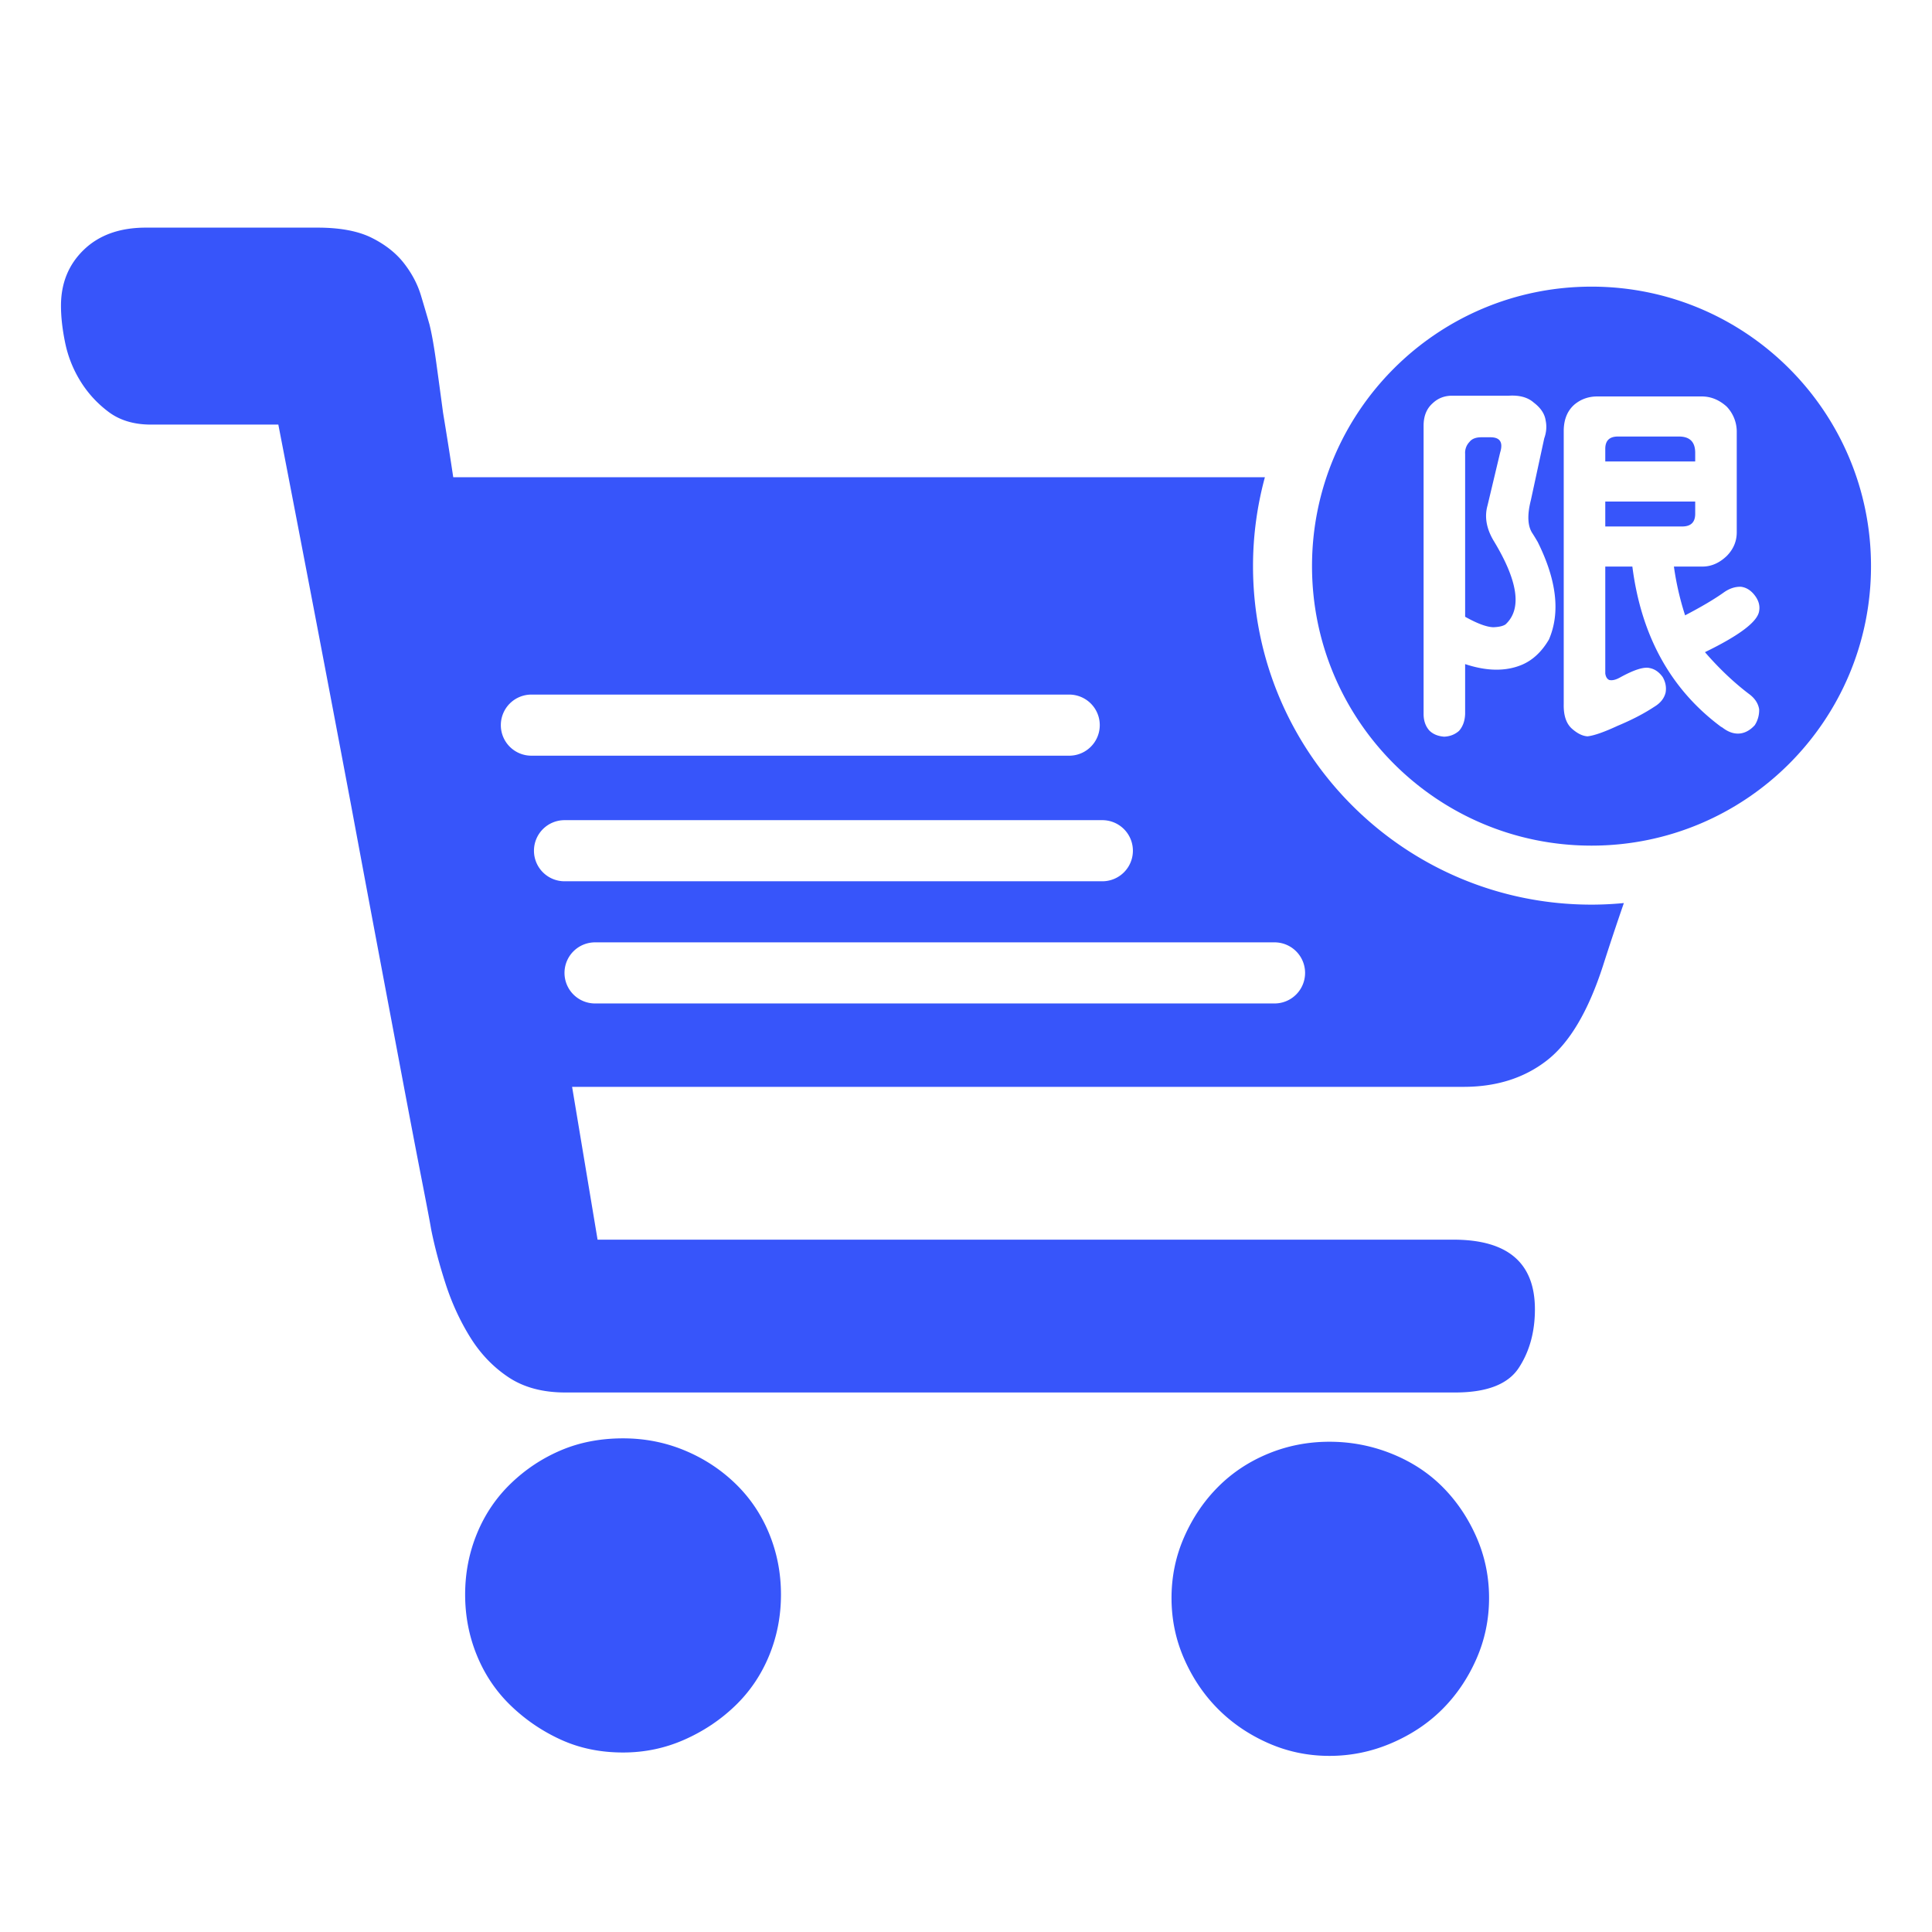
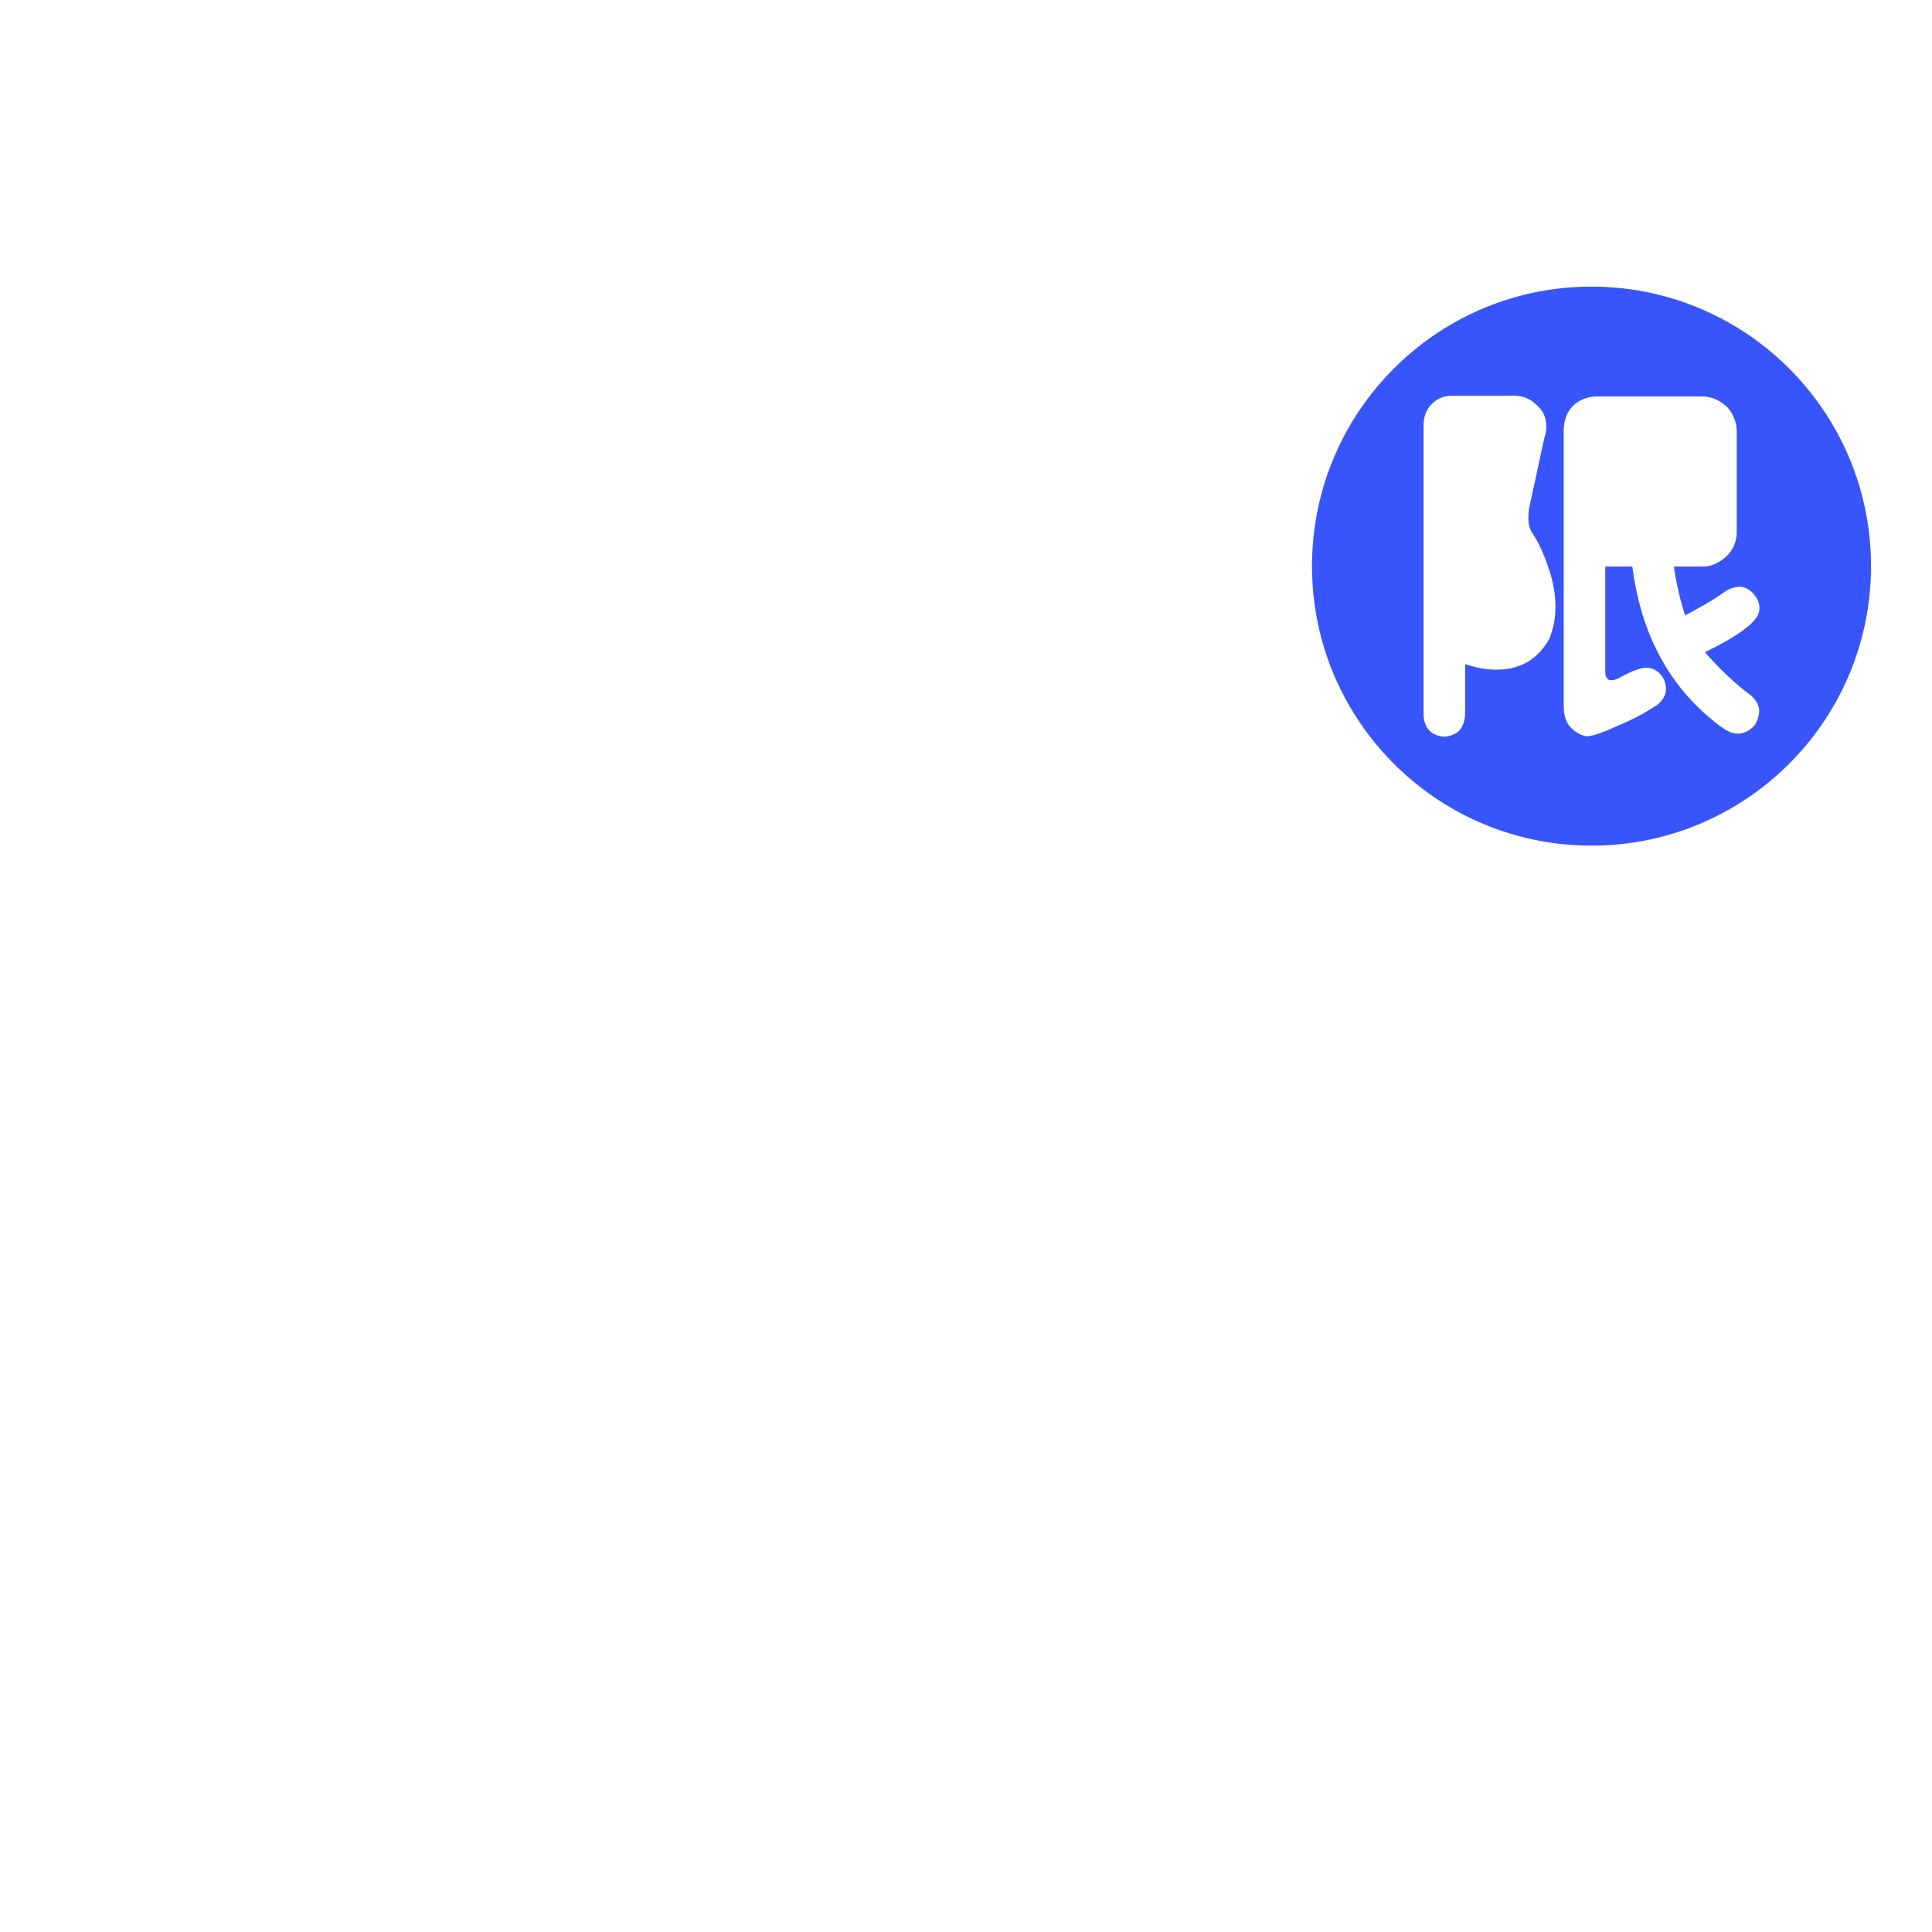
<svg xmlns="http://www.w3.org/2000/svg" t="1613893900569" class="icon" viewBox="0 0 1024 1024" version="1.1" p-id="5783" width="72" height="72">
  <defs>
    <style type="text/css" />
  </defs>
-   <path d="M788.419 267.93l6.702-28.135c1.653-5.36-0.072-8.033-5.166-8.033h-4.793c-2.934 0-5.043 0.824-6.313 2.478a8.279 8.279 0 0 0-2.299 6.323v86.334c6.385 3.573 11.362 5.432 14.935 5.55 3.062-0.118 5.233-0.635 6.503-1.531 8.811-8.167 6.646-23.035-6.503-44.606-3.706-6.38-4.725-12.503-3.066-18.38z m110.074-27.945c0-5.745-2.872-8.617-8.617-8.617h-32.348c-4.464 0-6.697 2.17-6.697 6.512v6.697h47.662v-4.592z" p-id="5784" fill="#3755fa" />
  <path d="M843.54 151.926c-81.812 0-148.142 66.32-148.142 148.137S761.728 448.2 843.54 448.2s148.132-66.32 148.132-148.137-66.324-148.137-148.132-148.137z m-22.574 187.028c-3.824 6.513-8.611 10.983-14.361 13.41-8.55 3.563-18.56 3.435-30.055-0.38v26.41c-0.128 3.706-1.213 6.702-3.25 8.995-2.177 1.92-4.793 2.934-7.855 3.067-3.318-0.25-5.929-1.336-7.849-3.246-2.043-2.304-3.062-5.243-3.062-8.816V225.628c0-5.104 1.603-9.062 4.788-11.873 2.938-2.8 6.574-4.147 10.915-4.014h29.287c5.744-0.38 10.22 0.83 13.404 3.645 3.702 2.806 5.811 5.99 6.313 9.56 0.635 3.066 0.379 6.194-0.763 9.39l-7.08 32.732c-2.049 8.038-1.731 13.972 0.962 17.807a126.3 126.3 0 0 1 2.667 4.398c10.081 20.296 12.058 37.514 5.94 51.681z m111.417-15.12c-0.763 5.623-10.348 12.893-28.723 21.827 7.408 8.556 15.134 15.893 23.162 22.016 3.195 2.294 5.044 5.039 5.56 8.228a14.643 14.643 0 0 1-2.298 8.428c-2.294 2.544-4.859 4.024-7.66 4.408-3.061 0.379-6.123-0.584-9.19-2.882-0.517-0.38-0.83-0.569-0.958-0.569-26.675-19.783-42.368-48.112-47.088-85.002H850.83v56.673c0.251 1.782 0.948 2.934 2.1 3.436 1.53 0.384 3.445-0.057 5.74-1.337 7.408-4.08 12.64-5.739 15.702-4.976 2.673 0.517 4.977 2.104 6.892 4.782 1.536 2.683 2.032 5.427 1.536 8.238-0.763 3.067-2.75 5.545-5.94 7.465-5.365 3.563-11.863 6.943-19.522 10.143-7.153 3.317-12.447 5.17-15.893 5.555-2.56-0.133-5.227-1.413-8.043-3.835-3.19-2.673-4.72-7.076-4.593-13.204V227.917c0.128-5.74 1.982-10.2 5.555-13.394 3.441-2.924 7.537-4.398 12.253-4.398h55.331c4.844 0 9.252 1.797 13.21 5.36a19.251 19.251 0 0 1 5.356 13.02v53.602c0 4.726-1.716 8.868-5.167 12.436-3.957 3.84-8.304 5.75-13.02 5.75H887.21a152.207 152.207 0 0 0 5.929 25.846c8.811-4.593 15.698-8.679 20.68-12.257 2.928-2.033 5.934-2.996 9-2.873 2.806 0.38 5.228 1.915 7.271 4.593 2.033 2.688 2.795 5.432 2.294 8.233z" p-id="5785" fill="#3755fa" />
-   <path d="M898.493 272.343v-6.513h-47.662v13.21h41.155c4.337-0.123 6.507-2.365 6.507-6.697z m-134.01 515.661c-7.501-7.501-16.502-13.348-26.998-17.552s-21.448-6.297-32.85-6.297-22.2 2.1-32.4 6.297-19.051 10.051-26.552 17.552-13.501 16.348-18.002 26.552-6.748 21.002-6.748 32.4 2.248 22.2 6.748 32.399 10.501 19.051 18.002 26.552 16.348 13.502 26.553 18.002 21.002 6.748 32.399 6.748 22.349-2.247 32.85-6.748 19.502-10.501 26.998-18.002 13.501-16.348 18.001-26.552 6.749-21.002 6.749-32.4-2.248-22.2-6.749-32.399-10.506-19.051-18.001-26.552z m-374.851-1.797c-7.798-7.501-16.799-13.348-26.998-17.552s-21.002-6.297-32.4-6.297c-12 0-22.947 2.099-32.849 6.297s-18.75 10.05-26.552 17.552-13.799 16.348-18.002 26.552-6.298 21.002-6.298 32.4 2.1 22.2 6.298 32.399 10.199 19.051 18.002 26.552 16.65 13.502 26.552 18.002 20.849 6.748 32.85 6.748c11.402 0 22.2-2.248 32.4-6.748s19.2-10.501 26.997-18.002 13.798-16.348 18.002-26.552 6.298-21.002 6.298-32.4-2.1-22.2-6.298-32.399-10.204-19.051-18.002-26.552z m453.903-306.73c-99.082 0-179.41-80.327-179.41-179.414 0-16.307 2.217-32.092 6.293-47.11H240.23a2136.883 2136.883 0 0 0-5.401-34.201c-1.198-9.001-2.401-17.848-3.6-26.552s-2.4-15.452-3.599-20.25c-1.198-4.198-2.698-9.298-4.5-15.298s-4.803-11.7-9.001-17.101-9.902-9.902-17.101-13.502-16.799-5.401-28.8-5.401H77.322c-13.798 0-24.75 3.901-32.85 11.699s-12.15 17.7-12.15 29.701c0 6 0.748 12.6 2.248 19.799s4.199 13.952 8.1 20.25 8.853 11.699 14.848 16.2 13.502 6.747 22.502 6.747h67.503a39614.495 39614.495 0 0 1 38.702 202.502c4.802 25.8 9.6 51.45 14.402 76.948l13.051 69.304c3.902 20.7 7.199 37.95 9.902 51.748s4.352 22.503 4.951 26.102c1.802 9.001 4.352 18.601 7.65 28.8s7.649 19.65 13.05 28.35 12.15 15.749 20.25 21.15 18.15 8.1 30.152 8.1h471.603c16.799 0 28.052-4.352 33.75-13.05s8.551-19.052 8.551-31.049c0-24.601-14.402-36.9-43.202-36.9H316.728l-13.501-80.998H775.73c17.398 0 32.103-4.649 44.099-13.952s21.898-25.948 29.7-49.95a1468.974 1468.974 0 0 1 11.152-33.51 180.782 180.782 0 0 1-17.147 0.839z m-578.083-95.14a16.195 16.195 0 0 1 16.194-16.194h285.056a16.195 16.195 0 0 1 0 32.39H281.641a16.195 16.195 0 0 1-16.19-16.195z m17.561 66.56a16.195 16.195 0 0 1 16.195-16.194h285.056a16.195 16.195 0 0 1 0 32.39H299.203a16.195 16.195 0 0 1-16.19-16.195z m392.827 80.958H315.704a16.195 16.195 0 1 1 0-32.384H675.84a16.195 16.195 0 0 1 0 32.384z" p-id="5786" fill="#3755fa" />
</svg>